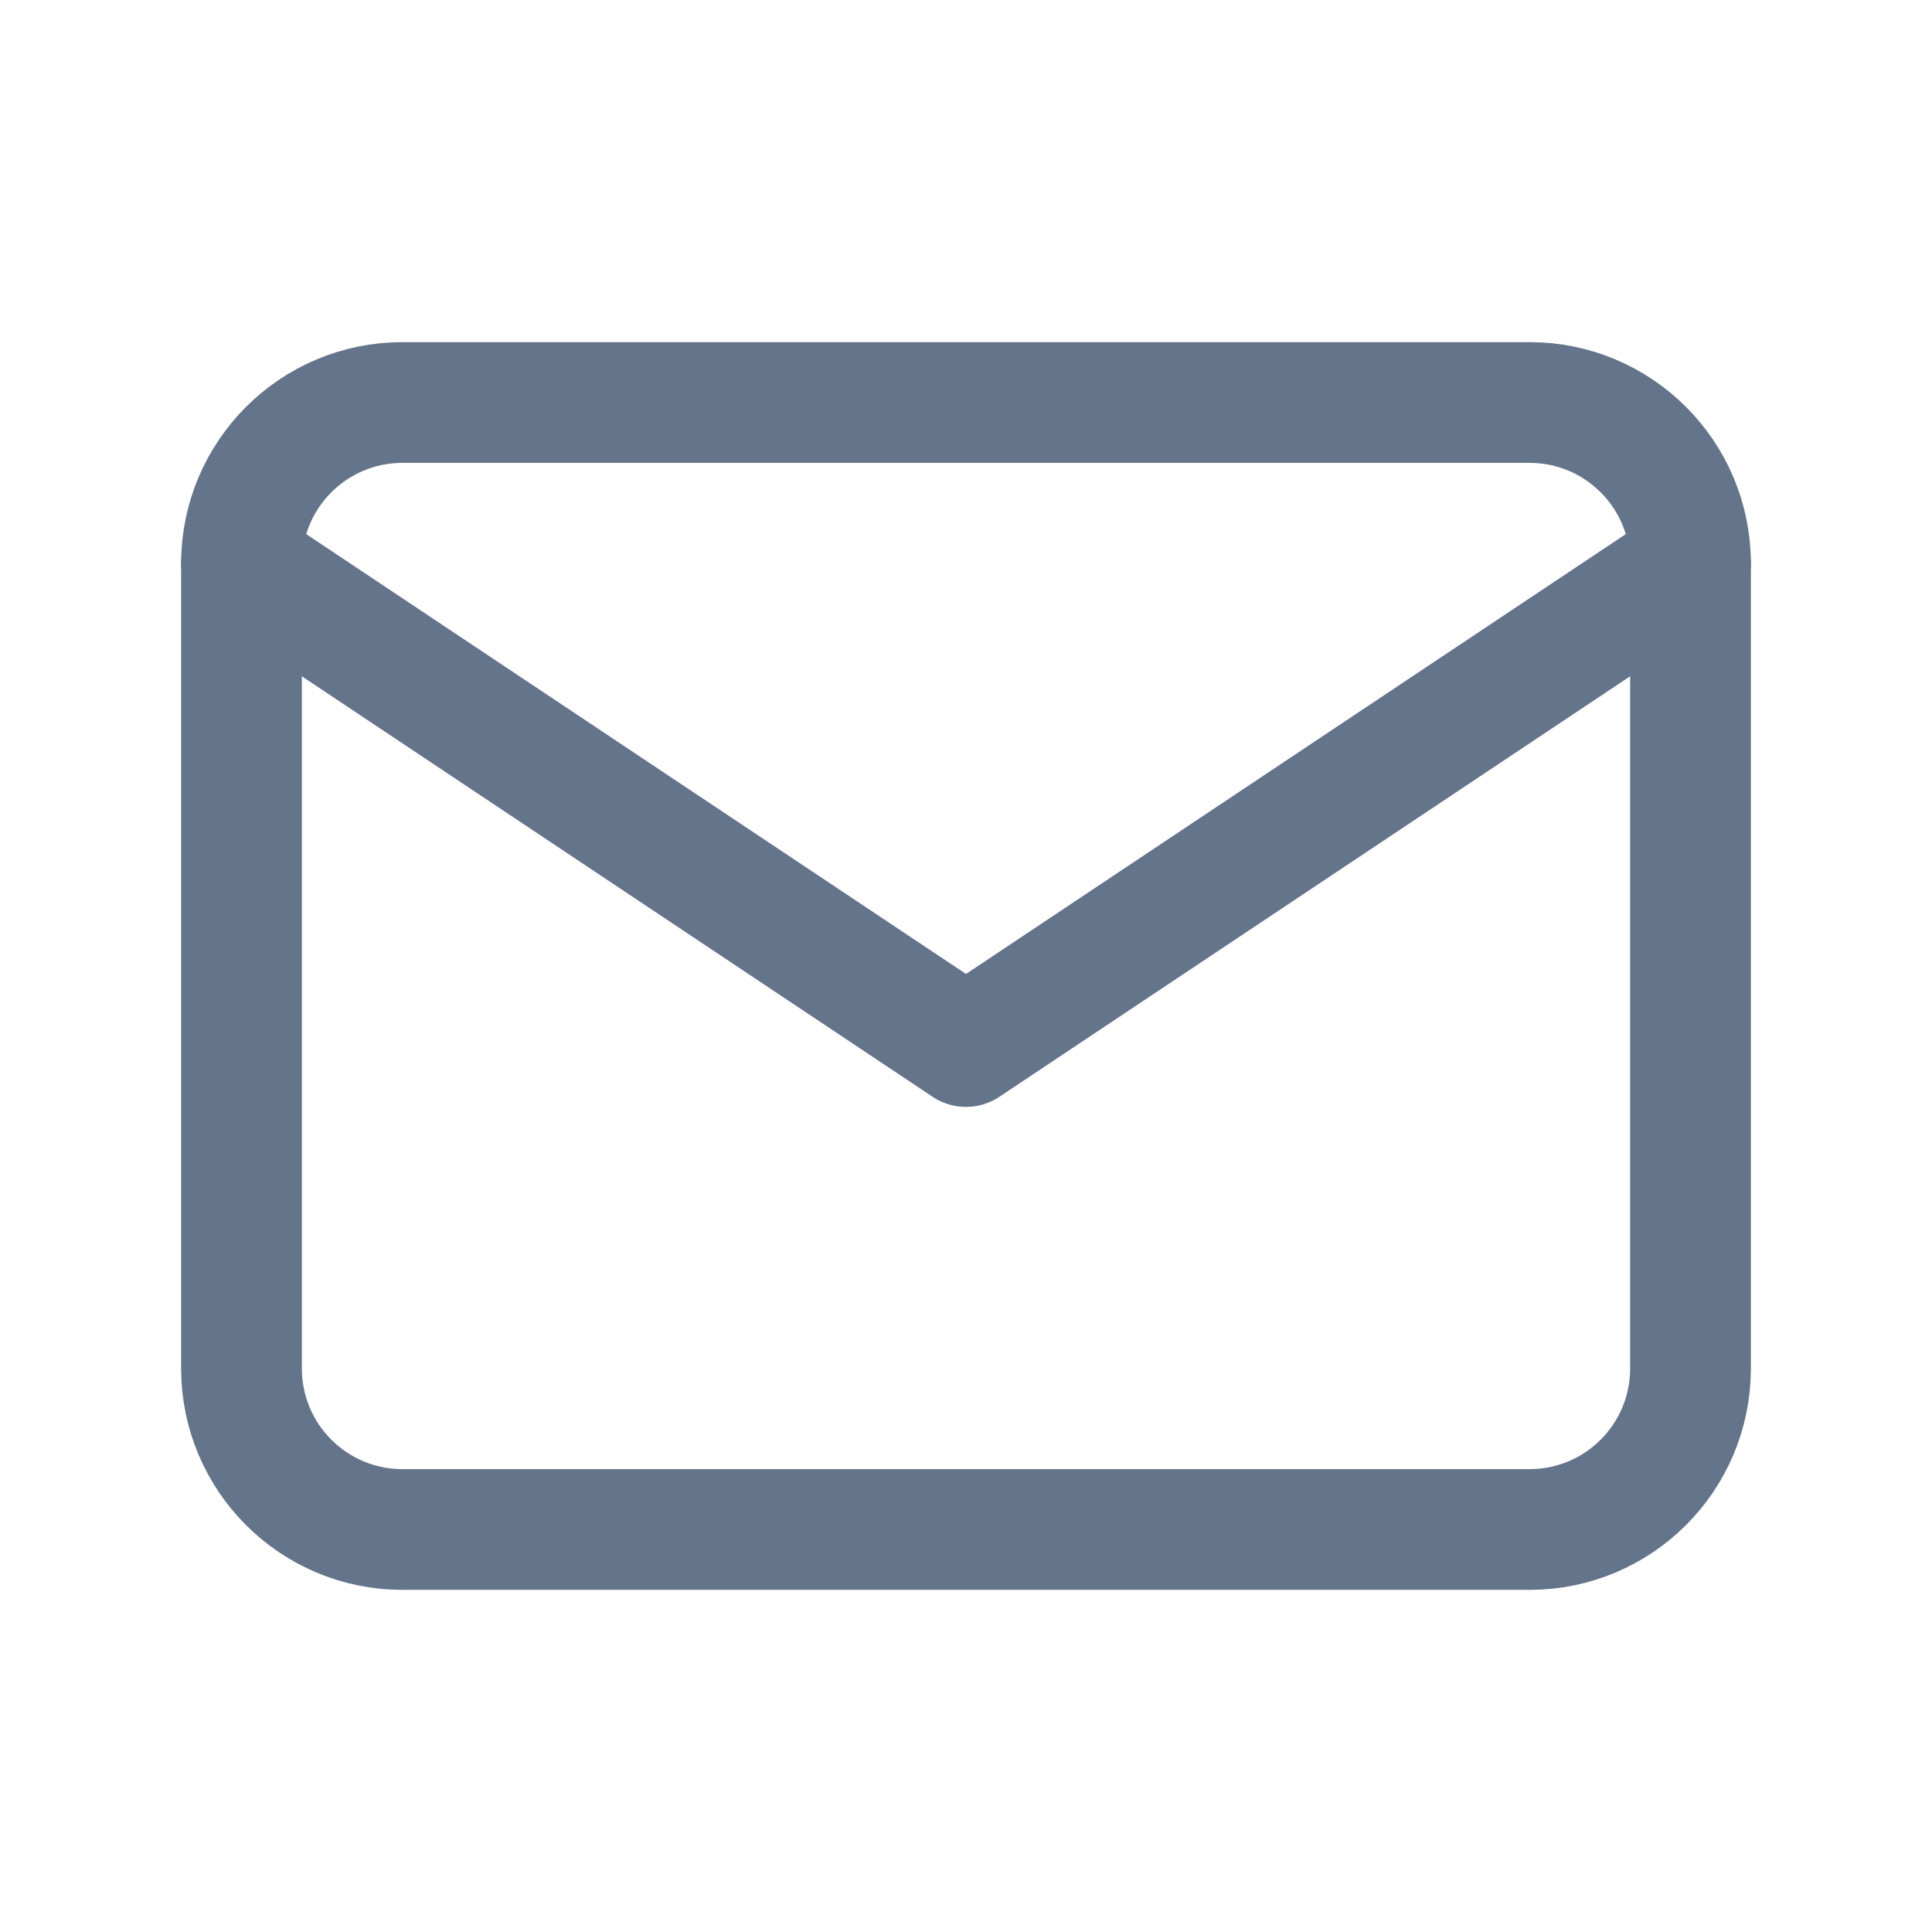
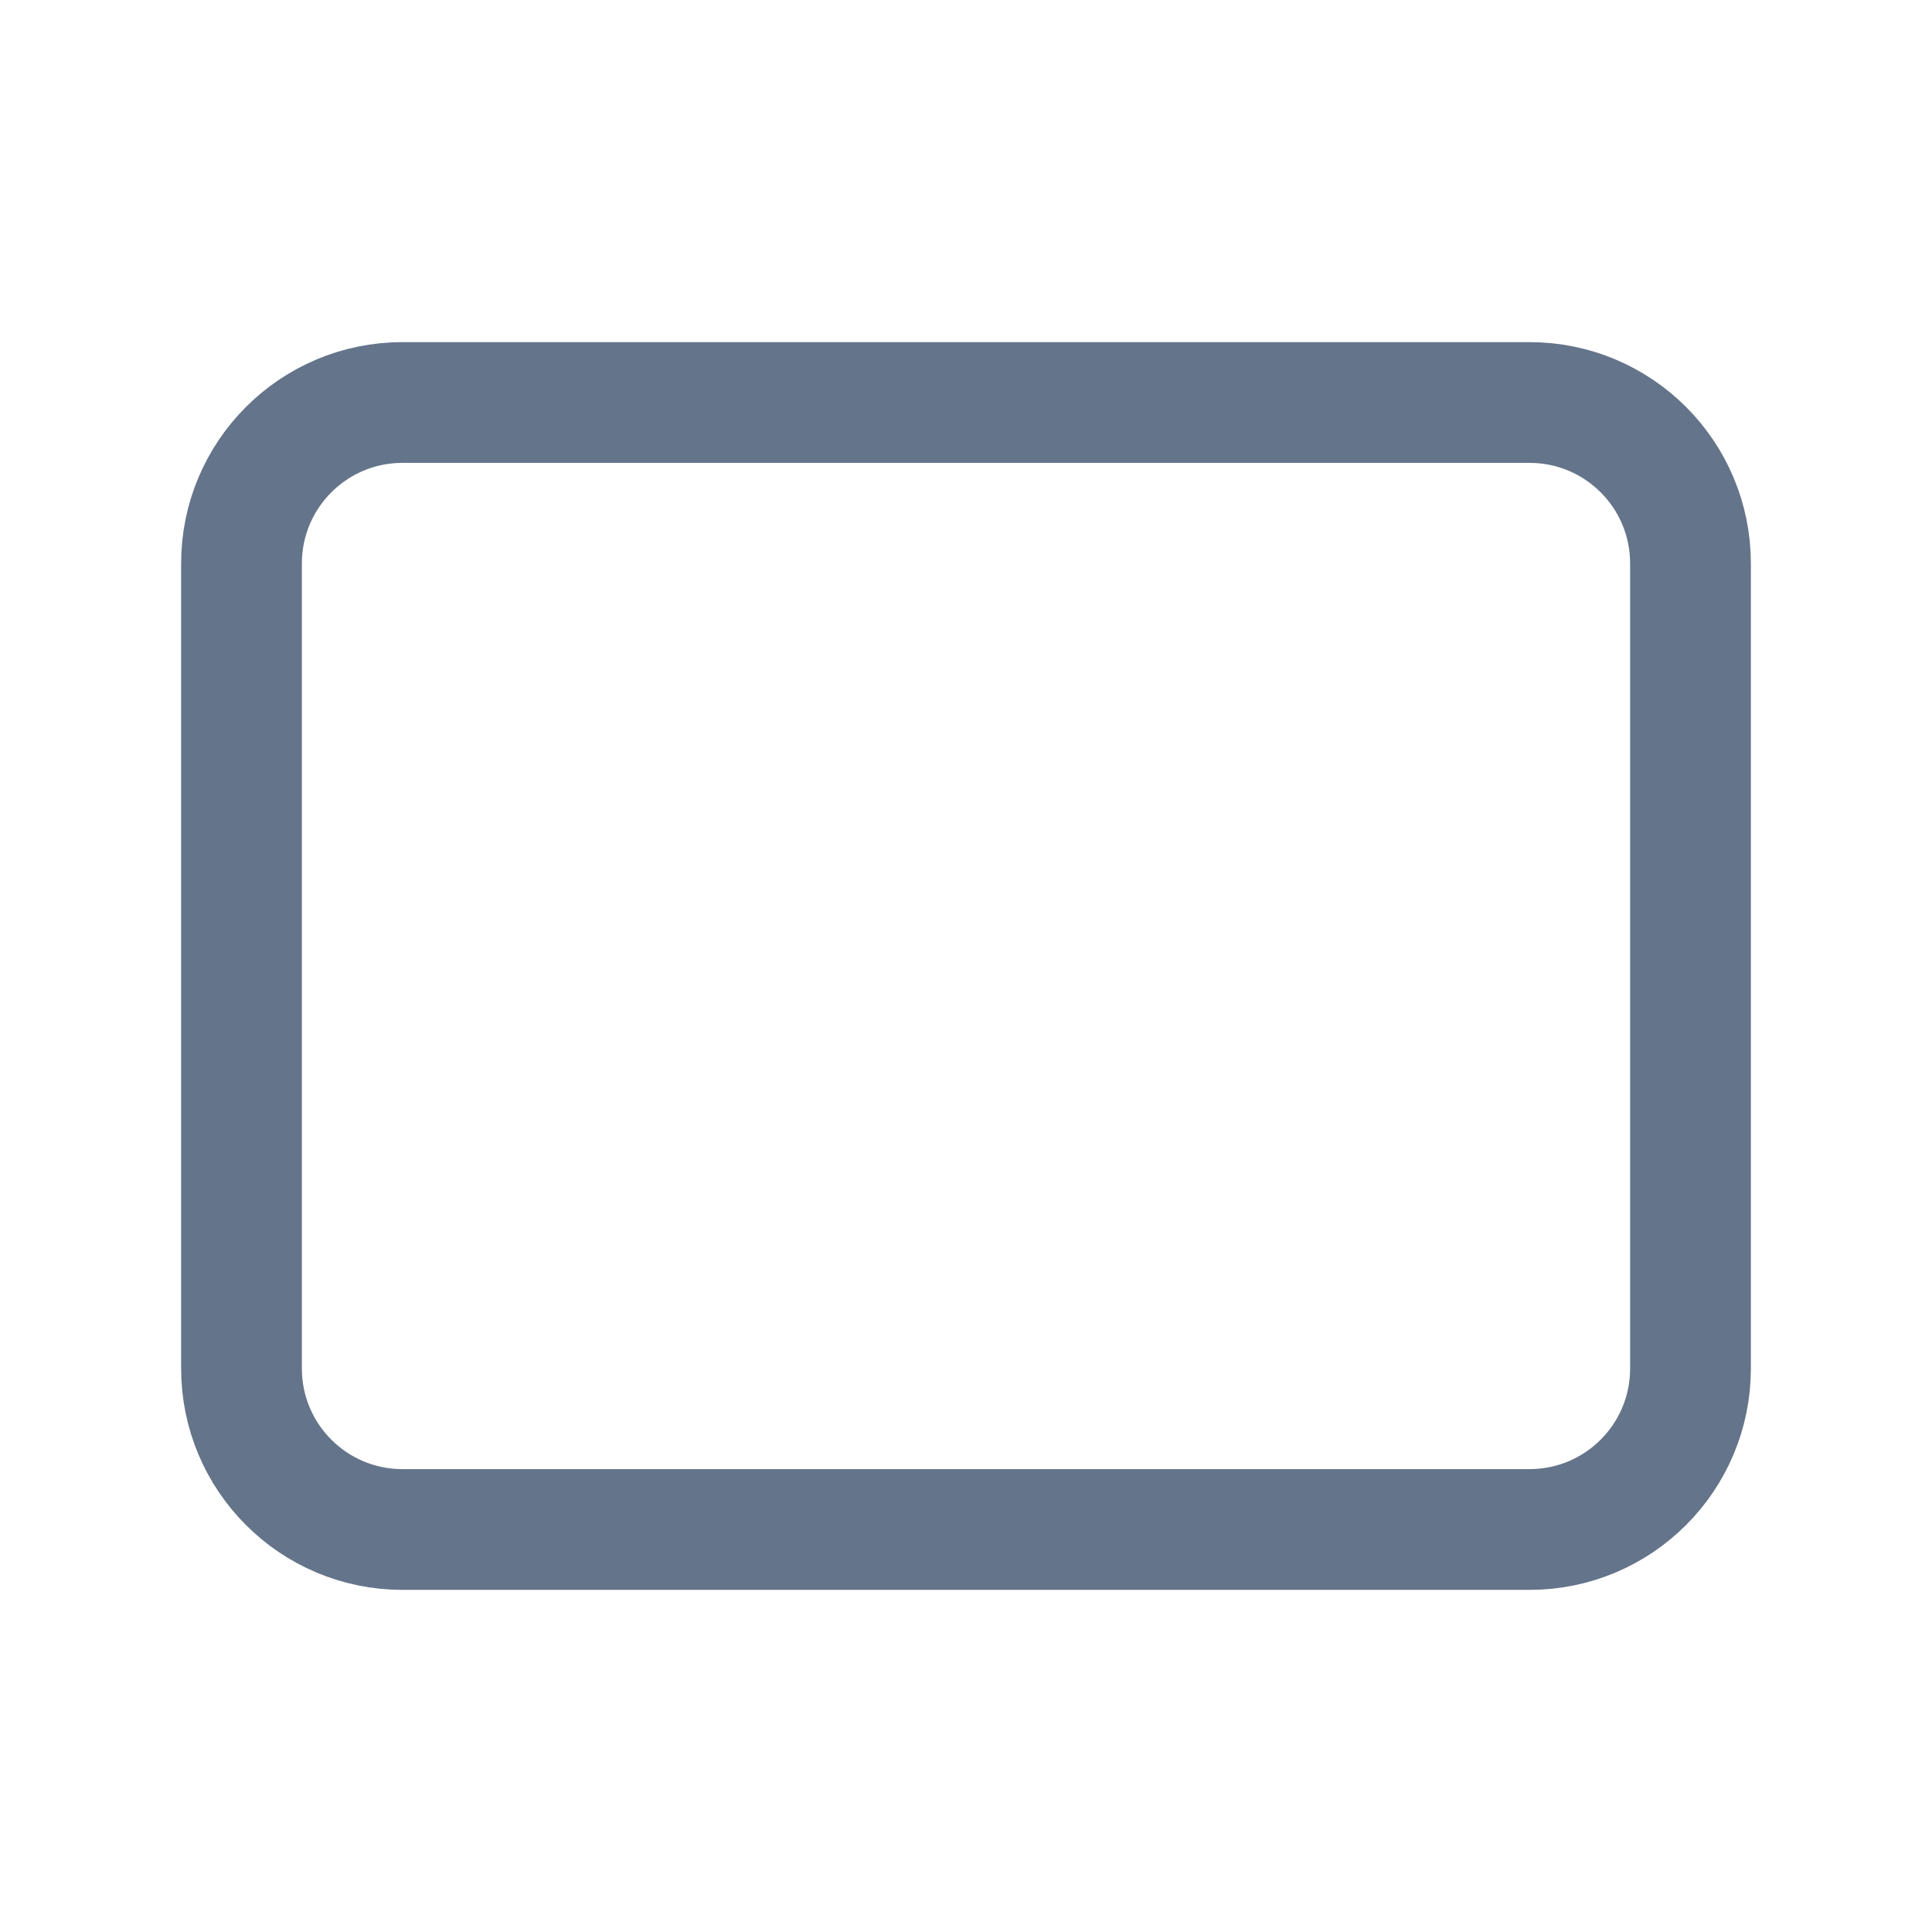
<svg xmlns="http://www.w3.org/2000/svg" width="24" height="24" viewBox="0 0 24 24" fill="none">
  <path d="M19 5H5C3.895 5 3 5.895 3 7V17C3 18.105 3.895 19 5 19H19C20.105 19 21 18.105 21 17V7C21 5.895 20.105 5 19 5Z" stroke="#64748B" stroke-width="1.5" stroke-linecap="round" stroke-linejoin="round" />
-   <path d="M3 7L12 13L21 7" stroke="#64748B" stroke-width="1.5" stroke-linecap="round" stroke-linejoin="round" />
</svg>